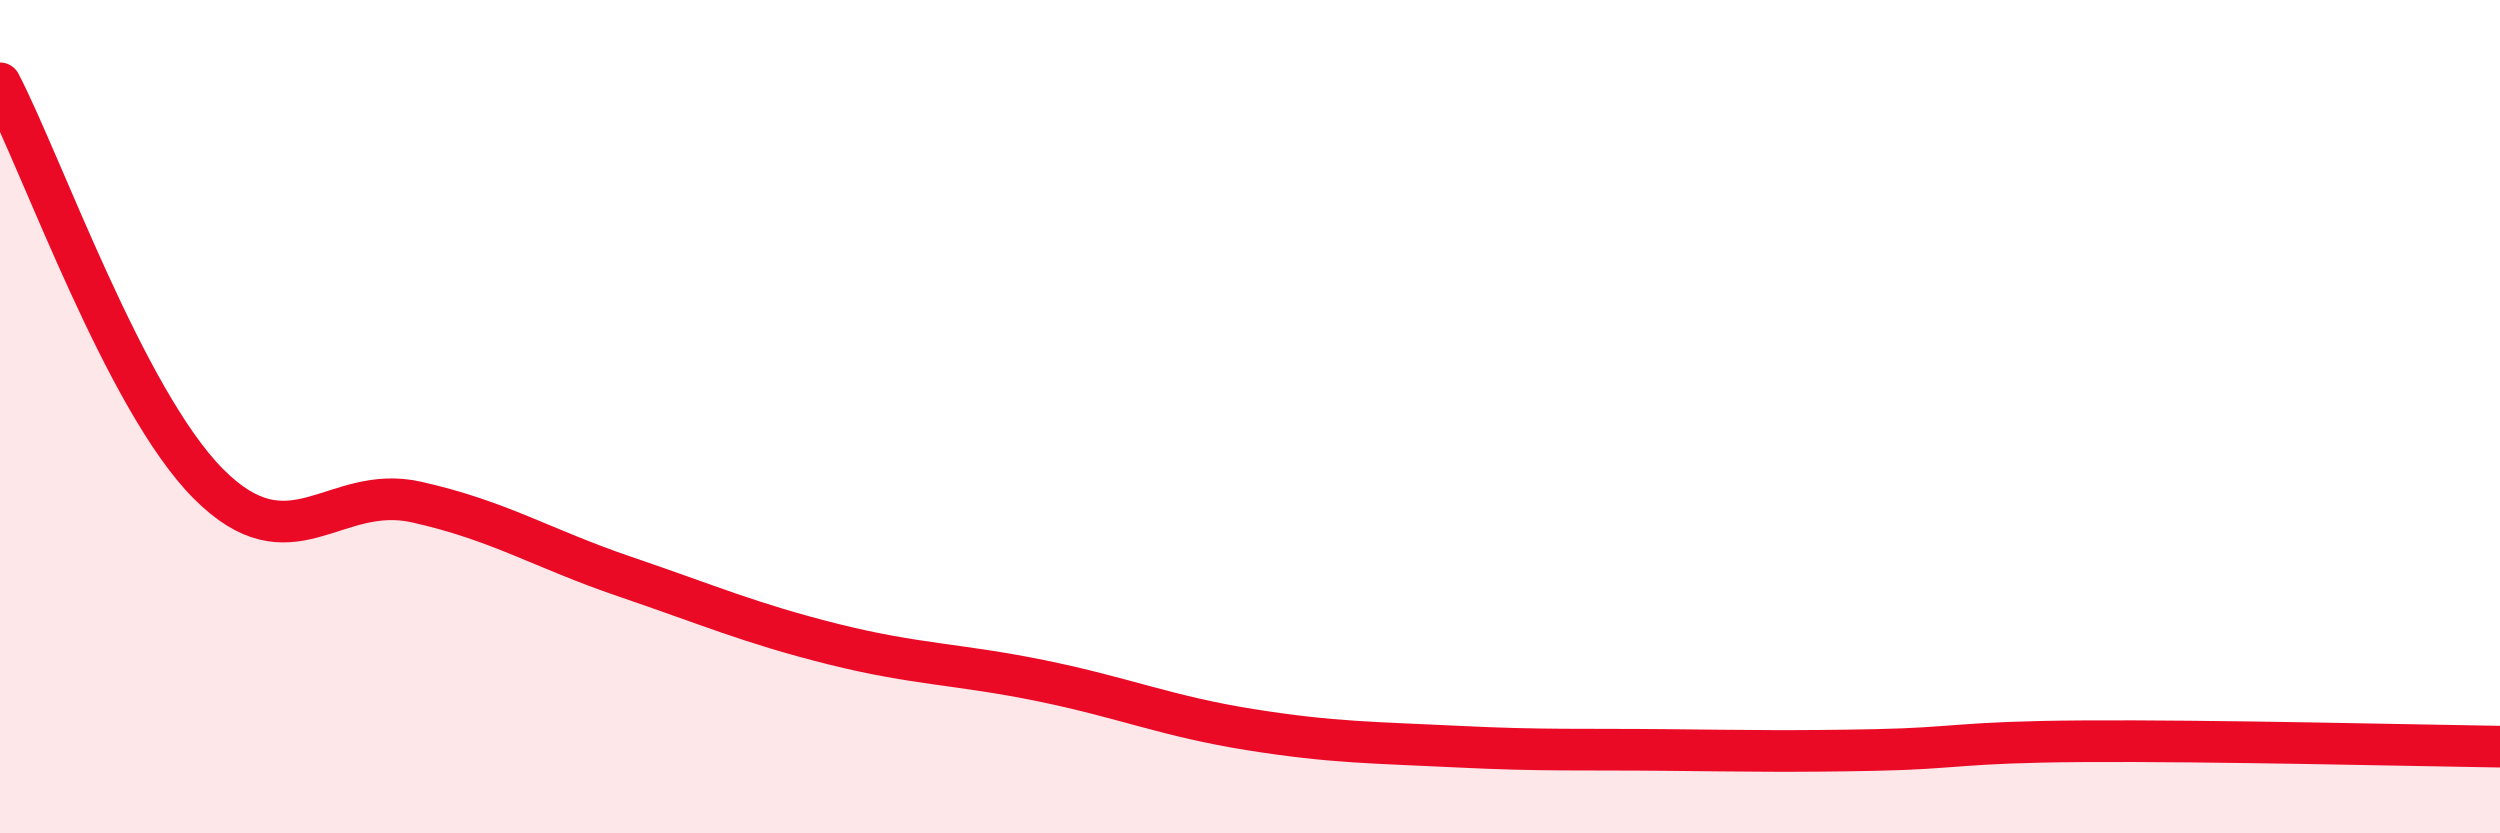
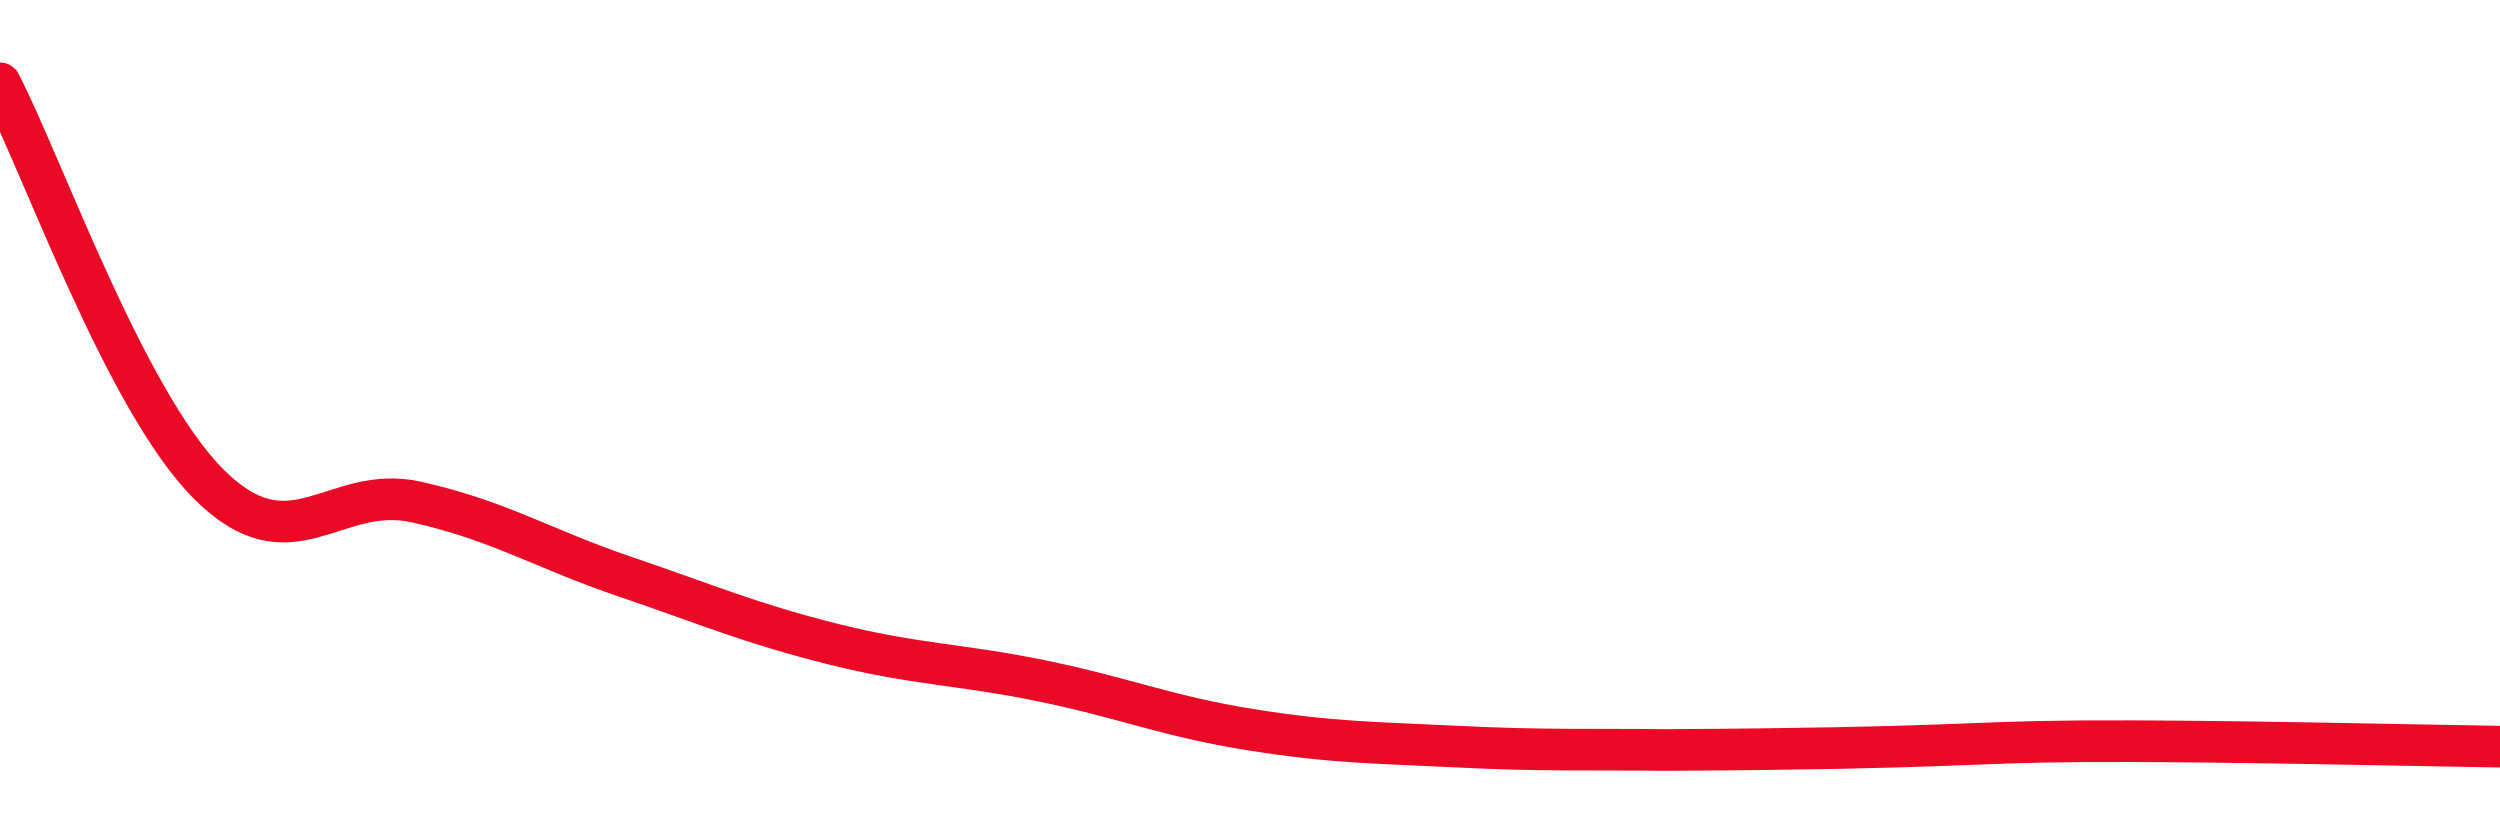
<svg xmlns="http://www.w3.org/2000/svg" width="60" height="20" viewBox="0 0 60 20">
-   <path d="M 0,2 C 1,3.92 3,9.6 5,11.61 C 7,13.62 8,11.6 10,12.05 C 12,12.5 13,13.16 15,13.84 C 17,14.52 18,14.96 20,15.46 C 22,15.96 23,15.93 25,16.34 C 27,16.75 28,17.19 30,17.51 C 32,17.83 33,17.82 35,17.92 C 37,18.02 38,17.98 40,18 C 42,18.02 43,18.04 45,18 C 47,17.96 47,17.81 50,17.79 C 53,17.77 58,17.89 60,17.92L60 20L0 20Z" fill="#EB0A25" opacity="0.1" stroke-linecap="round" stroke-linejoin="round" />
-   <path d="M 0,2 C 1,3.92 3,9.6 5,11.61 C 7,13.62 8,11.6 10,12.05 C 12,12.5 13,13.16 15,13.84 C 17,14.52 18,14.96 20,15.46 C 22,15.96 23,15.93 25,16.34 C 27,16.75 28,17.19 30,17.51 C 32,17.83 33,17.82 35,17.92 C 37,18.02 38,17.98 40,18 C 42,18.02 43,18.04 45,18 C 47,17.96 47,17.81 50,17.79 C 53,17.77 58,17.89 60,17.92" stroke="#EB0A25" stroke-width="1" fill="none" stroke-linecap="round" stroke-linejoin="round" />
+   <path d="M 0,2 C 1,3.92 3,9.6 5,11.61 C 7,13.62 8,11.6 10,12.05 C 12,12.5 13,13.16 15,13.84 C 17,14.52 18,14.96 20,15.46 C 22,15.96 23,15.93 25,16.34 C 27,16.75 28,17.19 30,17.51 C 32,17.83 33,17.82 35,17.92 C 37,18.02 38,17.98 40,18 C 47,17.96 47,17.81 50,17.79 C 53,17.77 58,17.89 60,17.92" stroke="#EB0A25" stroke-width="1" fill="none" stroke-linecap="round" stroke-linejoin="round" />
</svg>